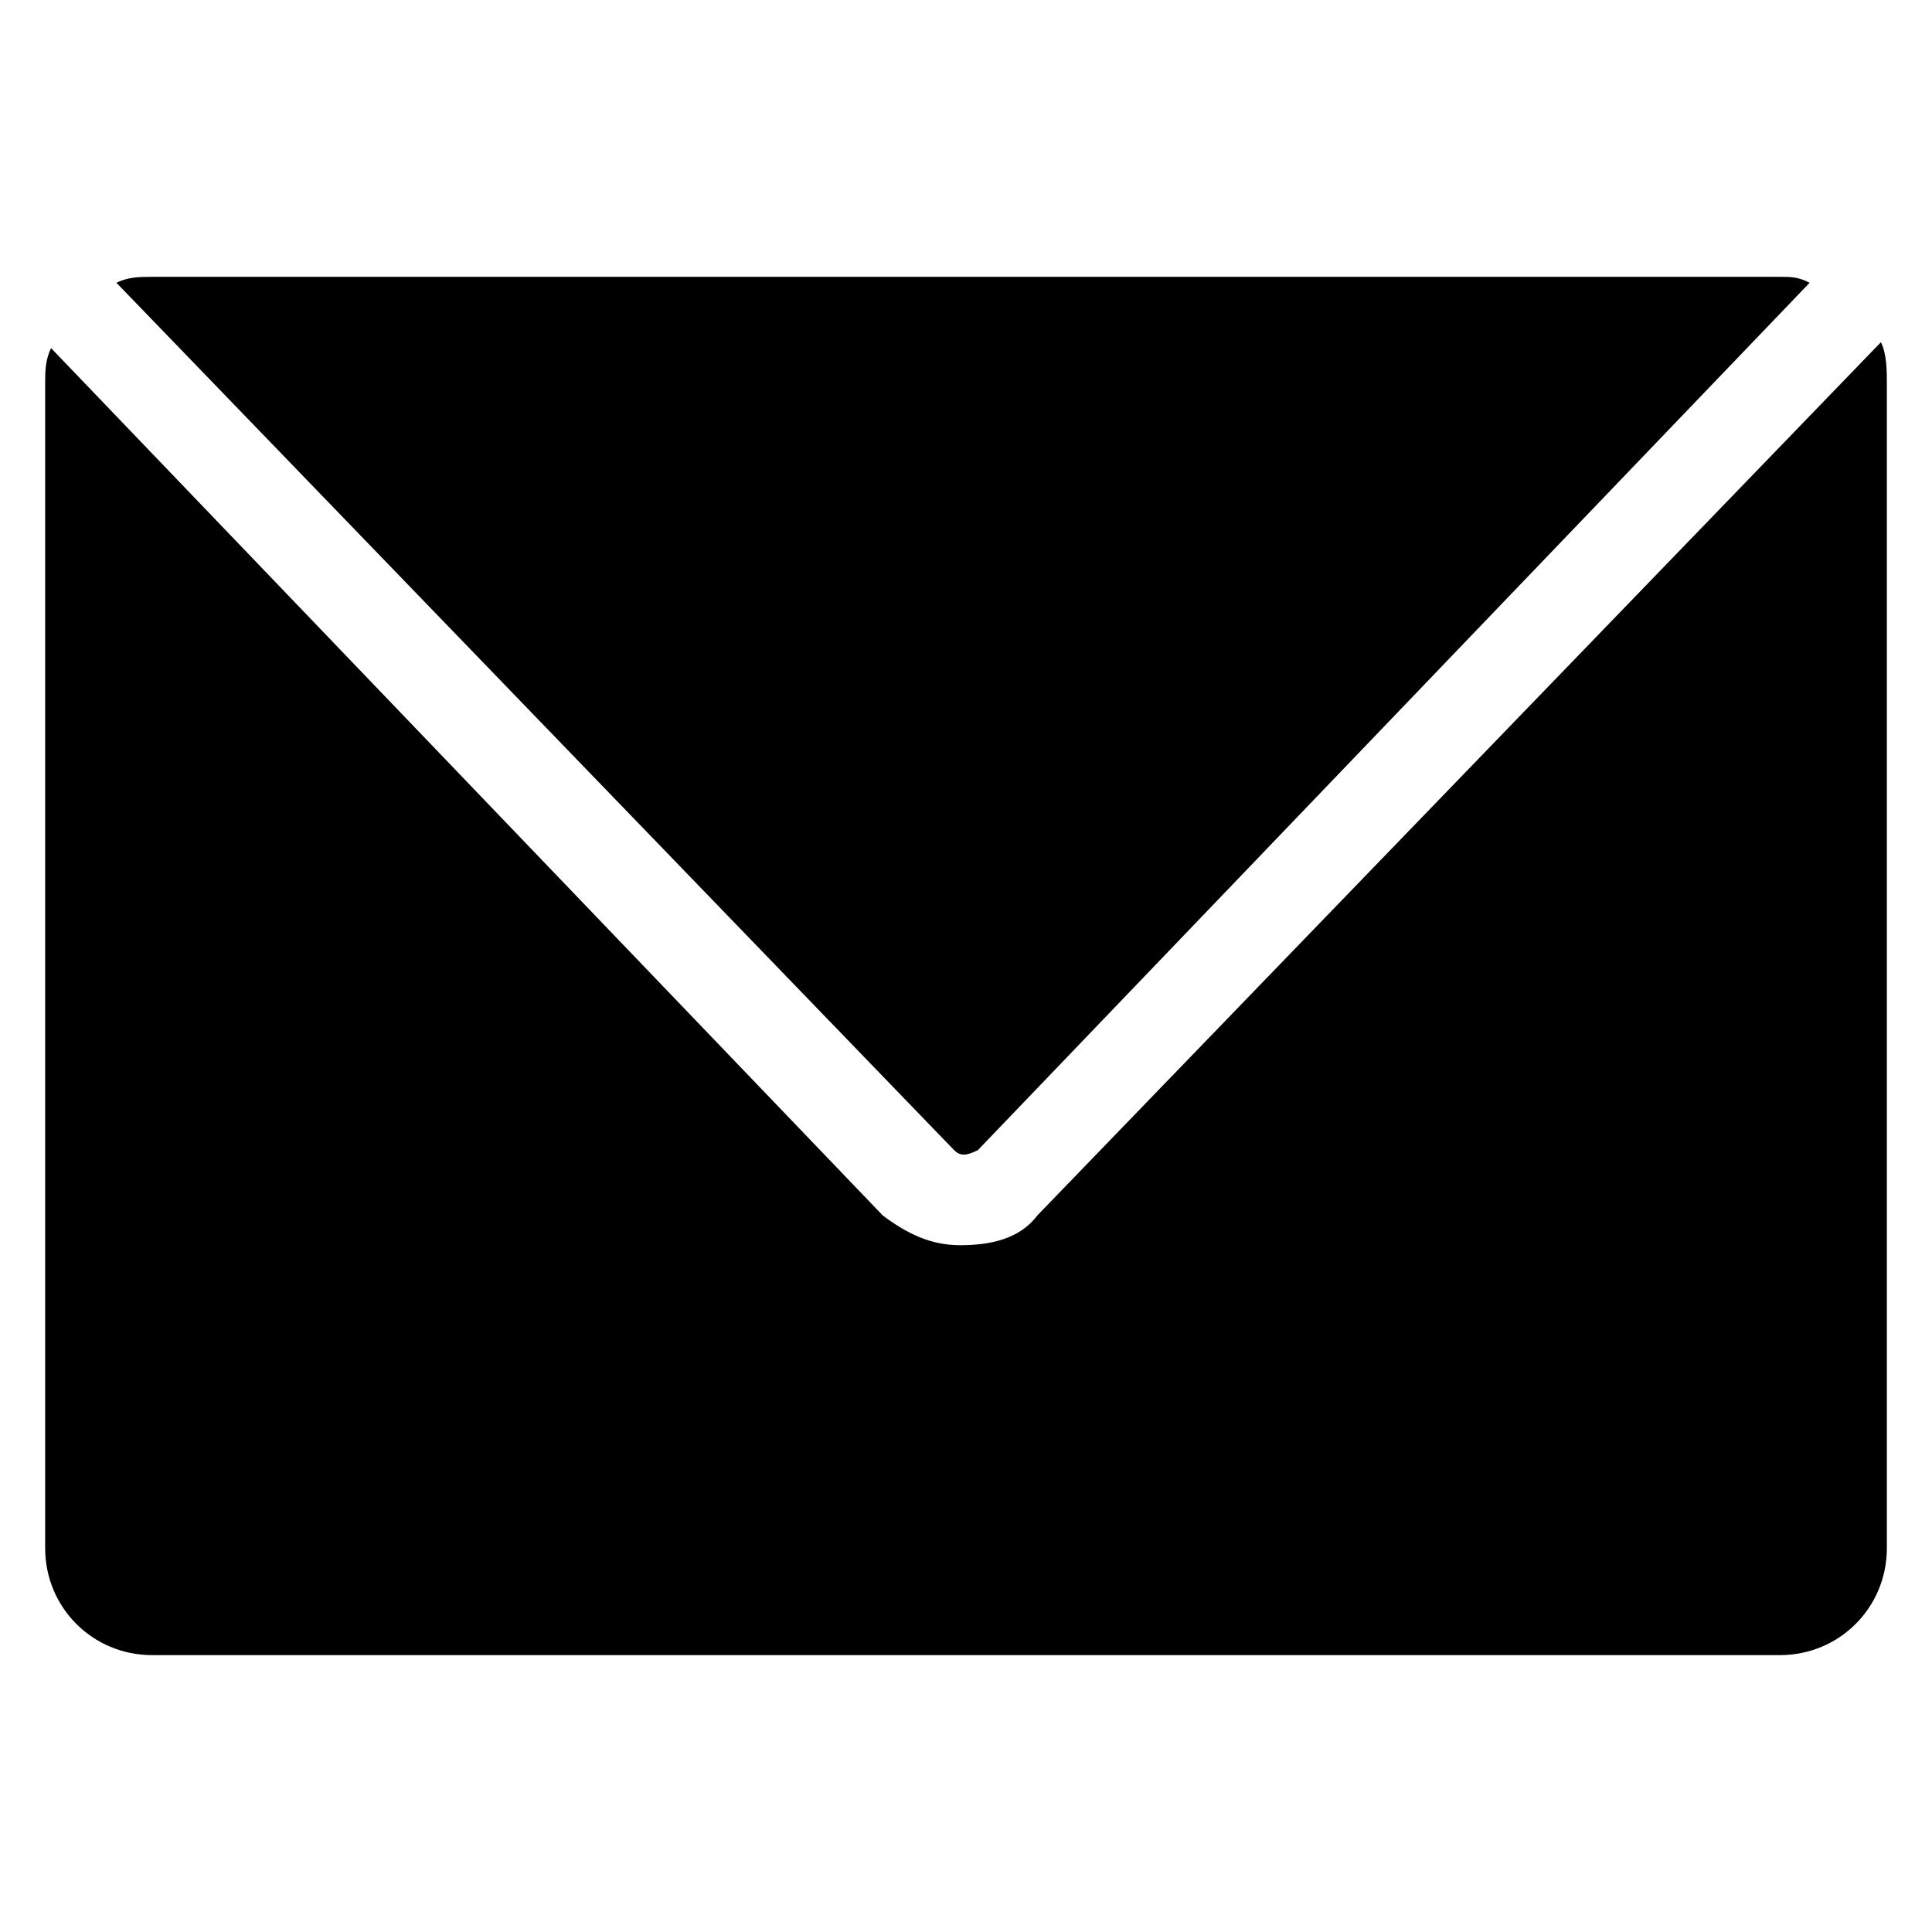
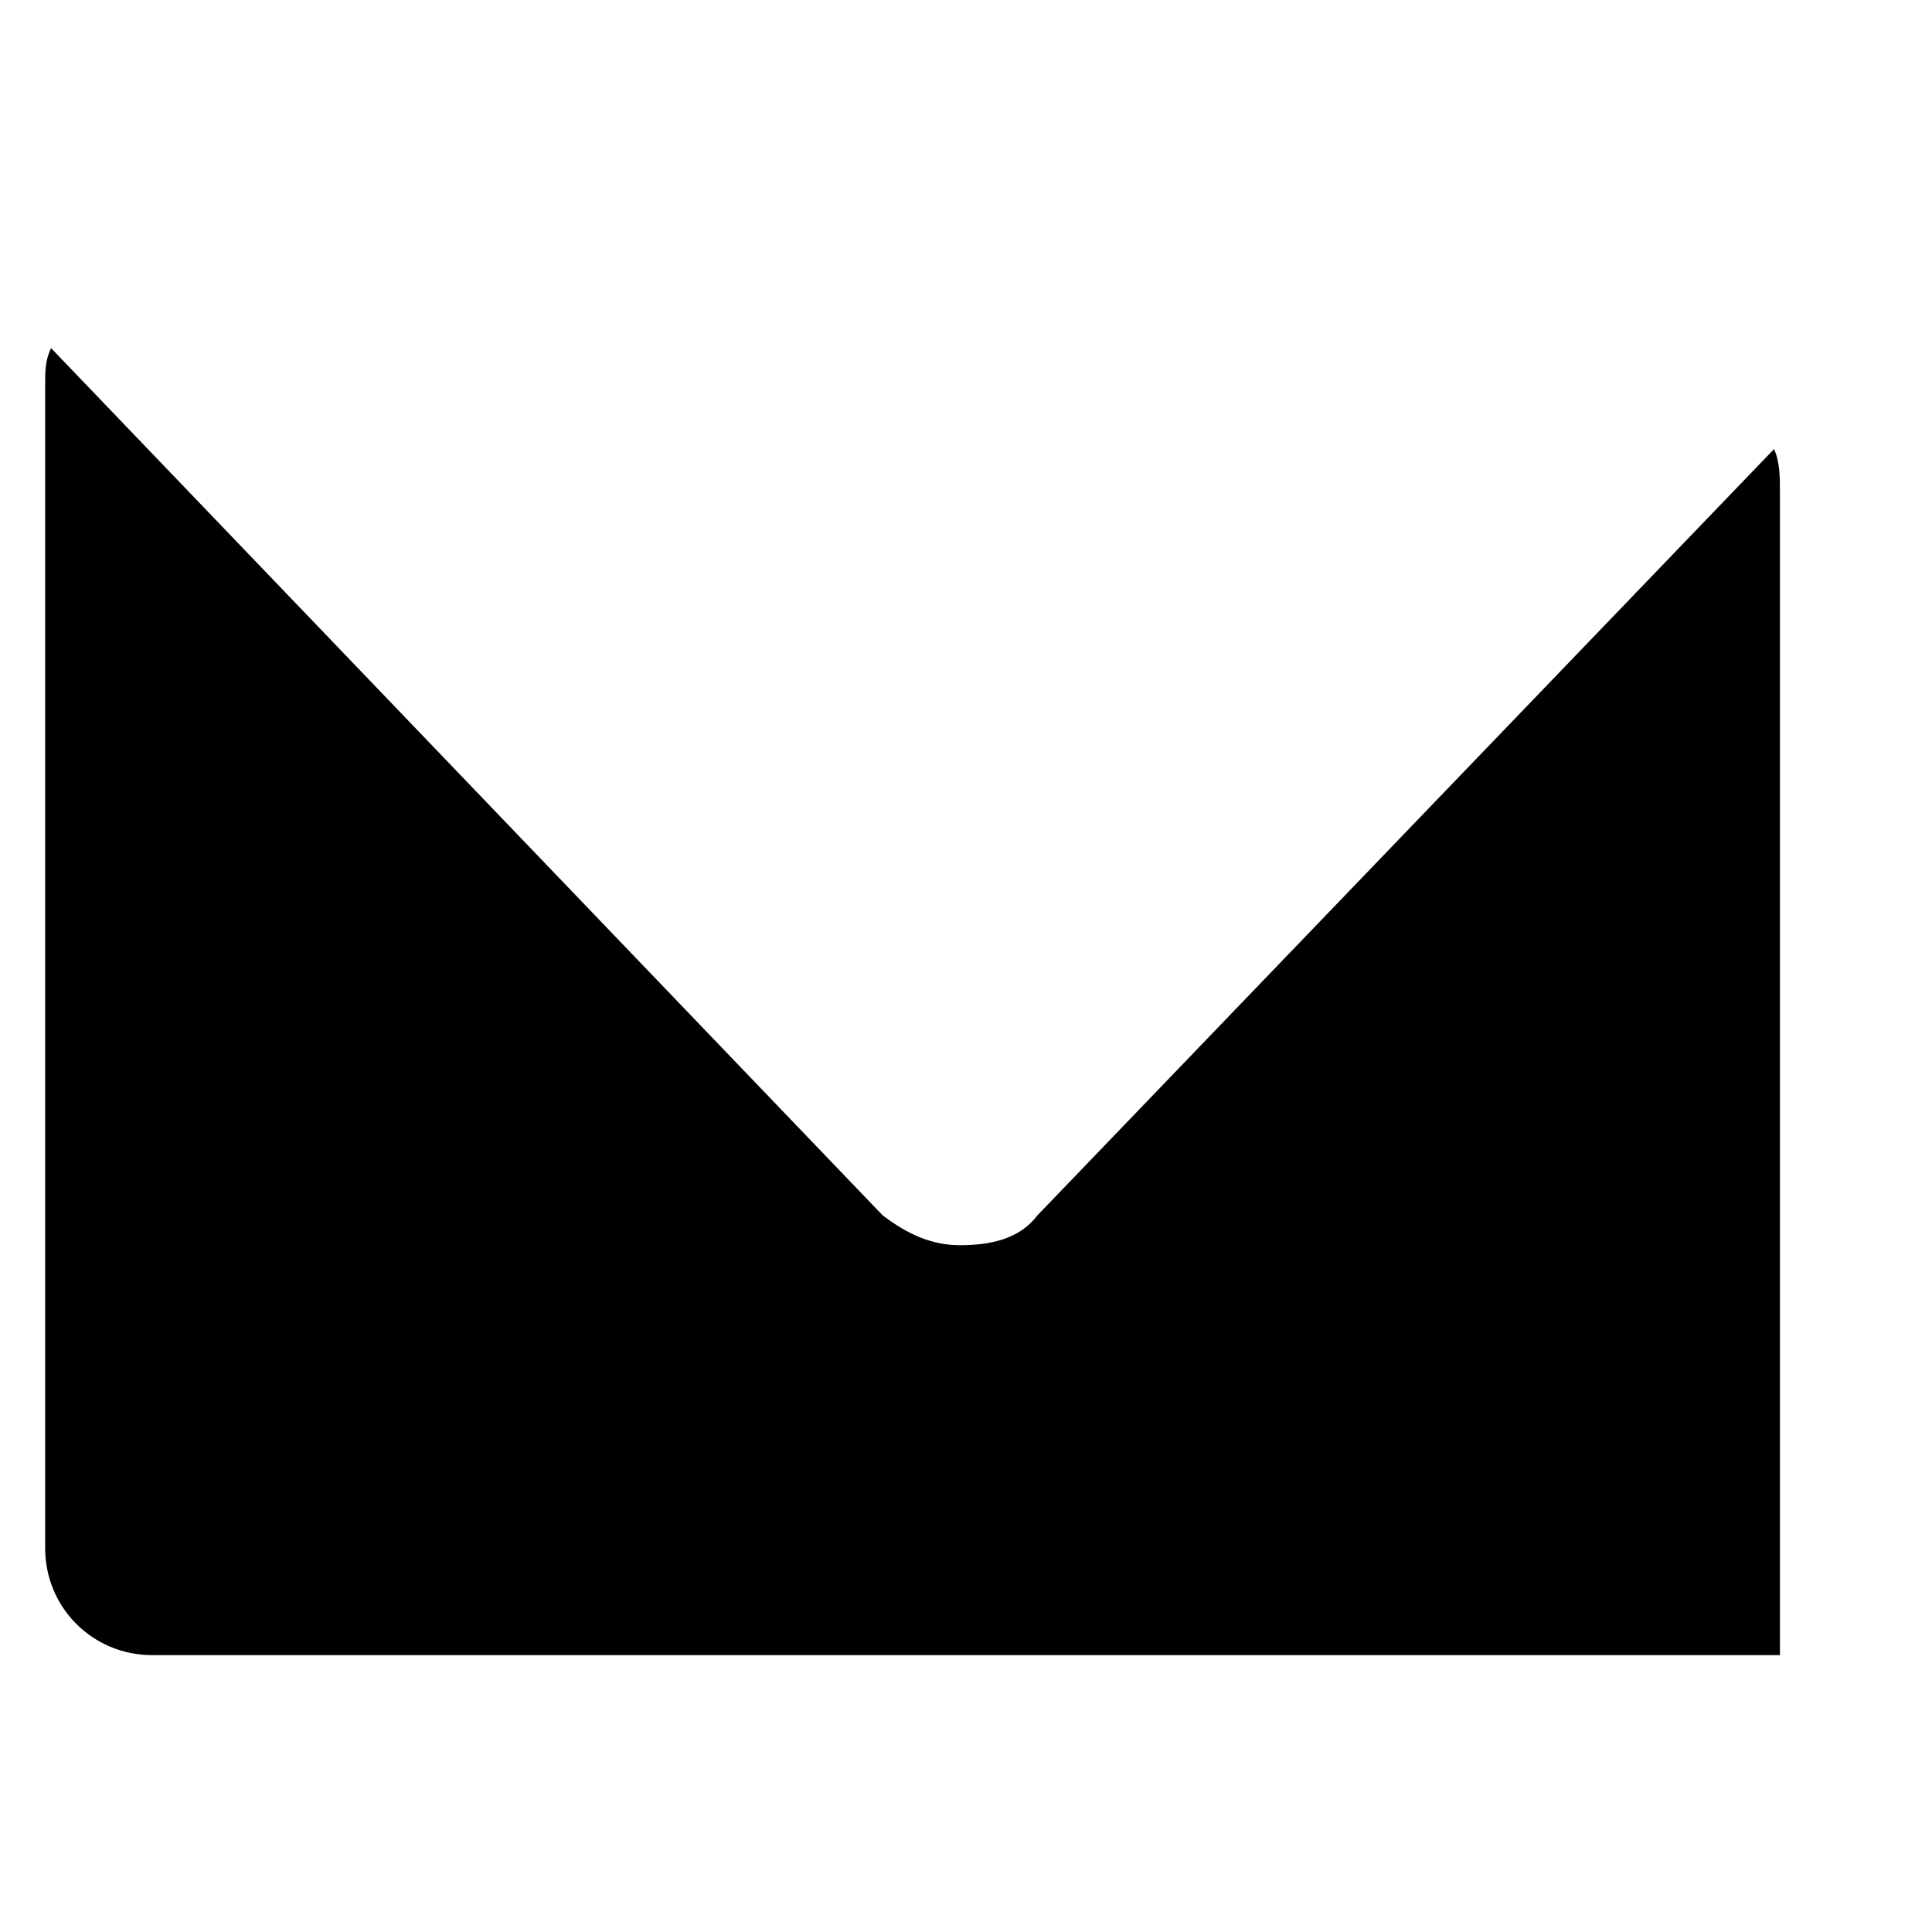
<svg xmlns="http://www.w3.org/2000/svg" fill="#000000" width="800px" height="800px" version="1.1" viewBox="144 144 512 512">
  <g>
-     <path d="m396.85 448.8c1.574 1.574 3.148 1.574 6.297 0l220.42-229.86c-3.148-1.574-4.723-1.574-7.871-1.574h-431.39c-3.148 0-6.297 0-9.445 1.574z" />
-     <path d="m418.89 466.12c-4.723 6.297-12.594 7.871-20.469 7.871-7.871 0-14.168-3.148-20.469-7.871l-220.41-229.86c-1.574 3.148-1.574 6.297-1.574 9.445v308.58c0 15.742 12.594 28.34 28.34 28.34h431.39c15.742 0 28.34-12.594 28.34-28.34v-308.58c0-3.148 0-7.871-1.574-11.02z" />
+     <path d="m418.89 466.12c-4.723 6.297-12.594 7.871-20.469 7.871-7.871 0-14.168-3.148-20.469-7.871l-220.41-229.86c-1.574 3.148-1.574 6.297-1.574 9.445v308.58c0 15.742 12.594 28.34 28.34 28.34h431.39v-308.58c0-3.148 0-7.871-1.574-11.02z" />
  </g>
</svg>